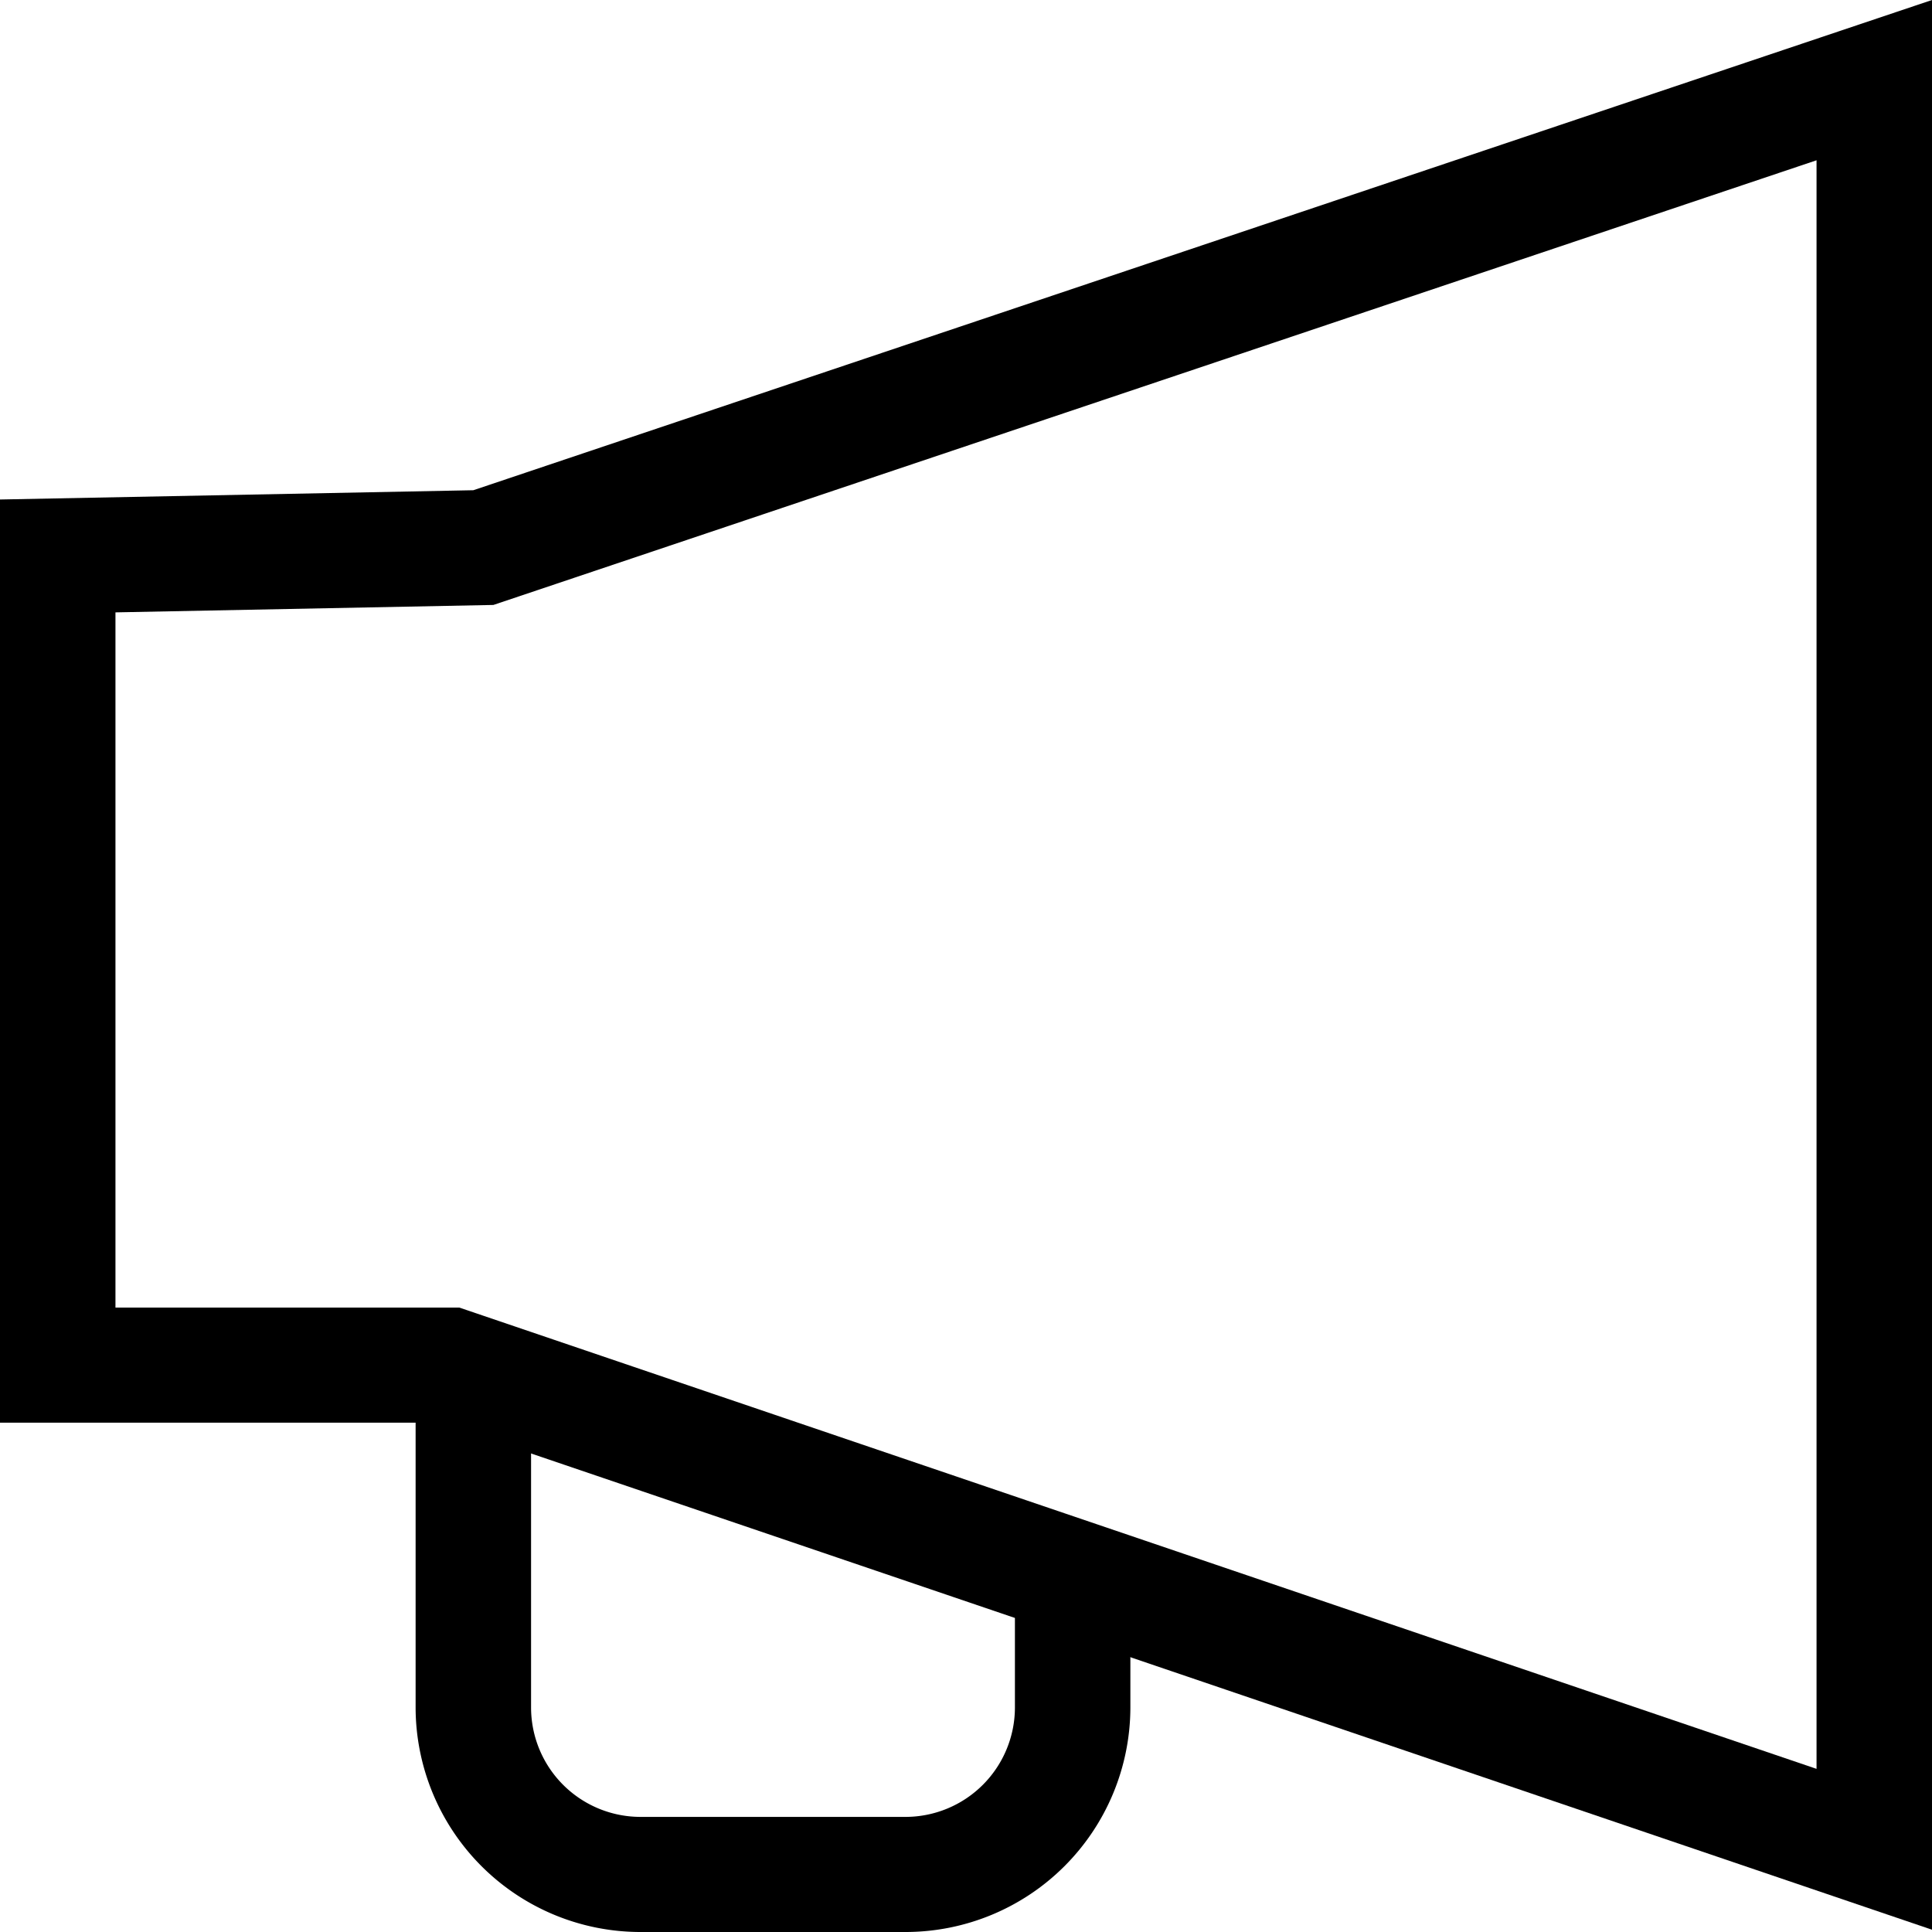
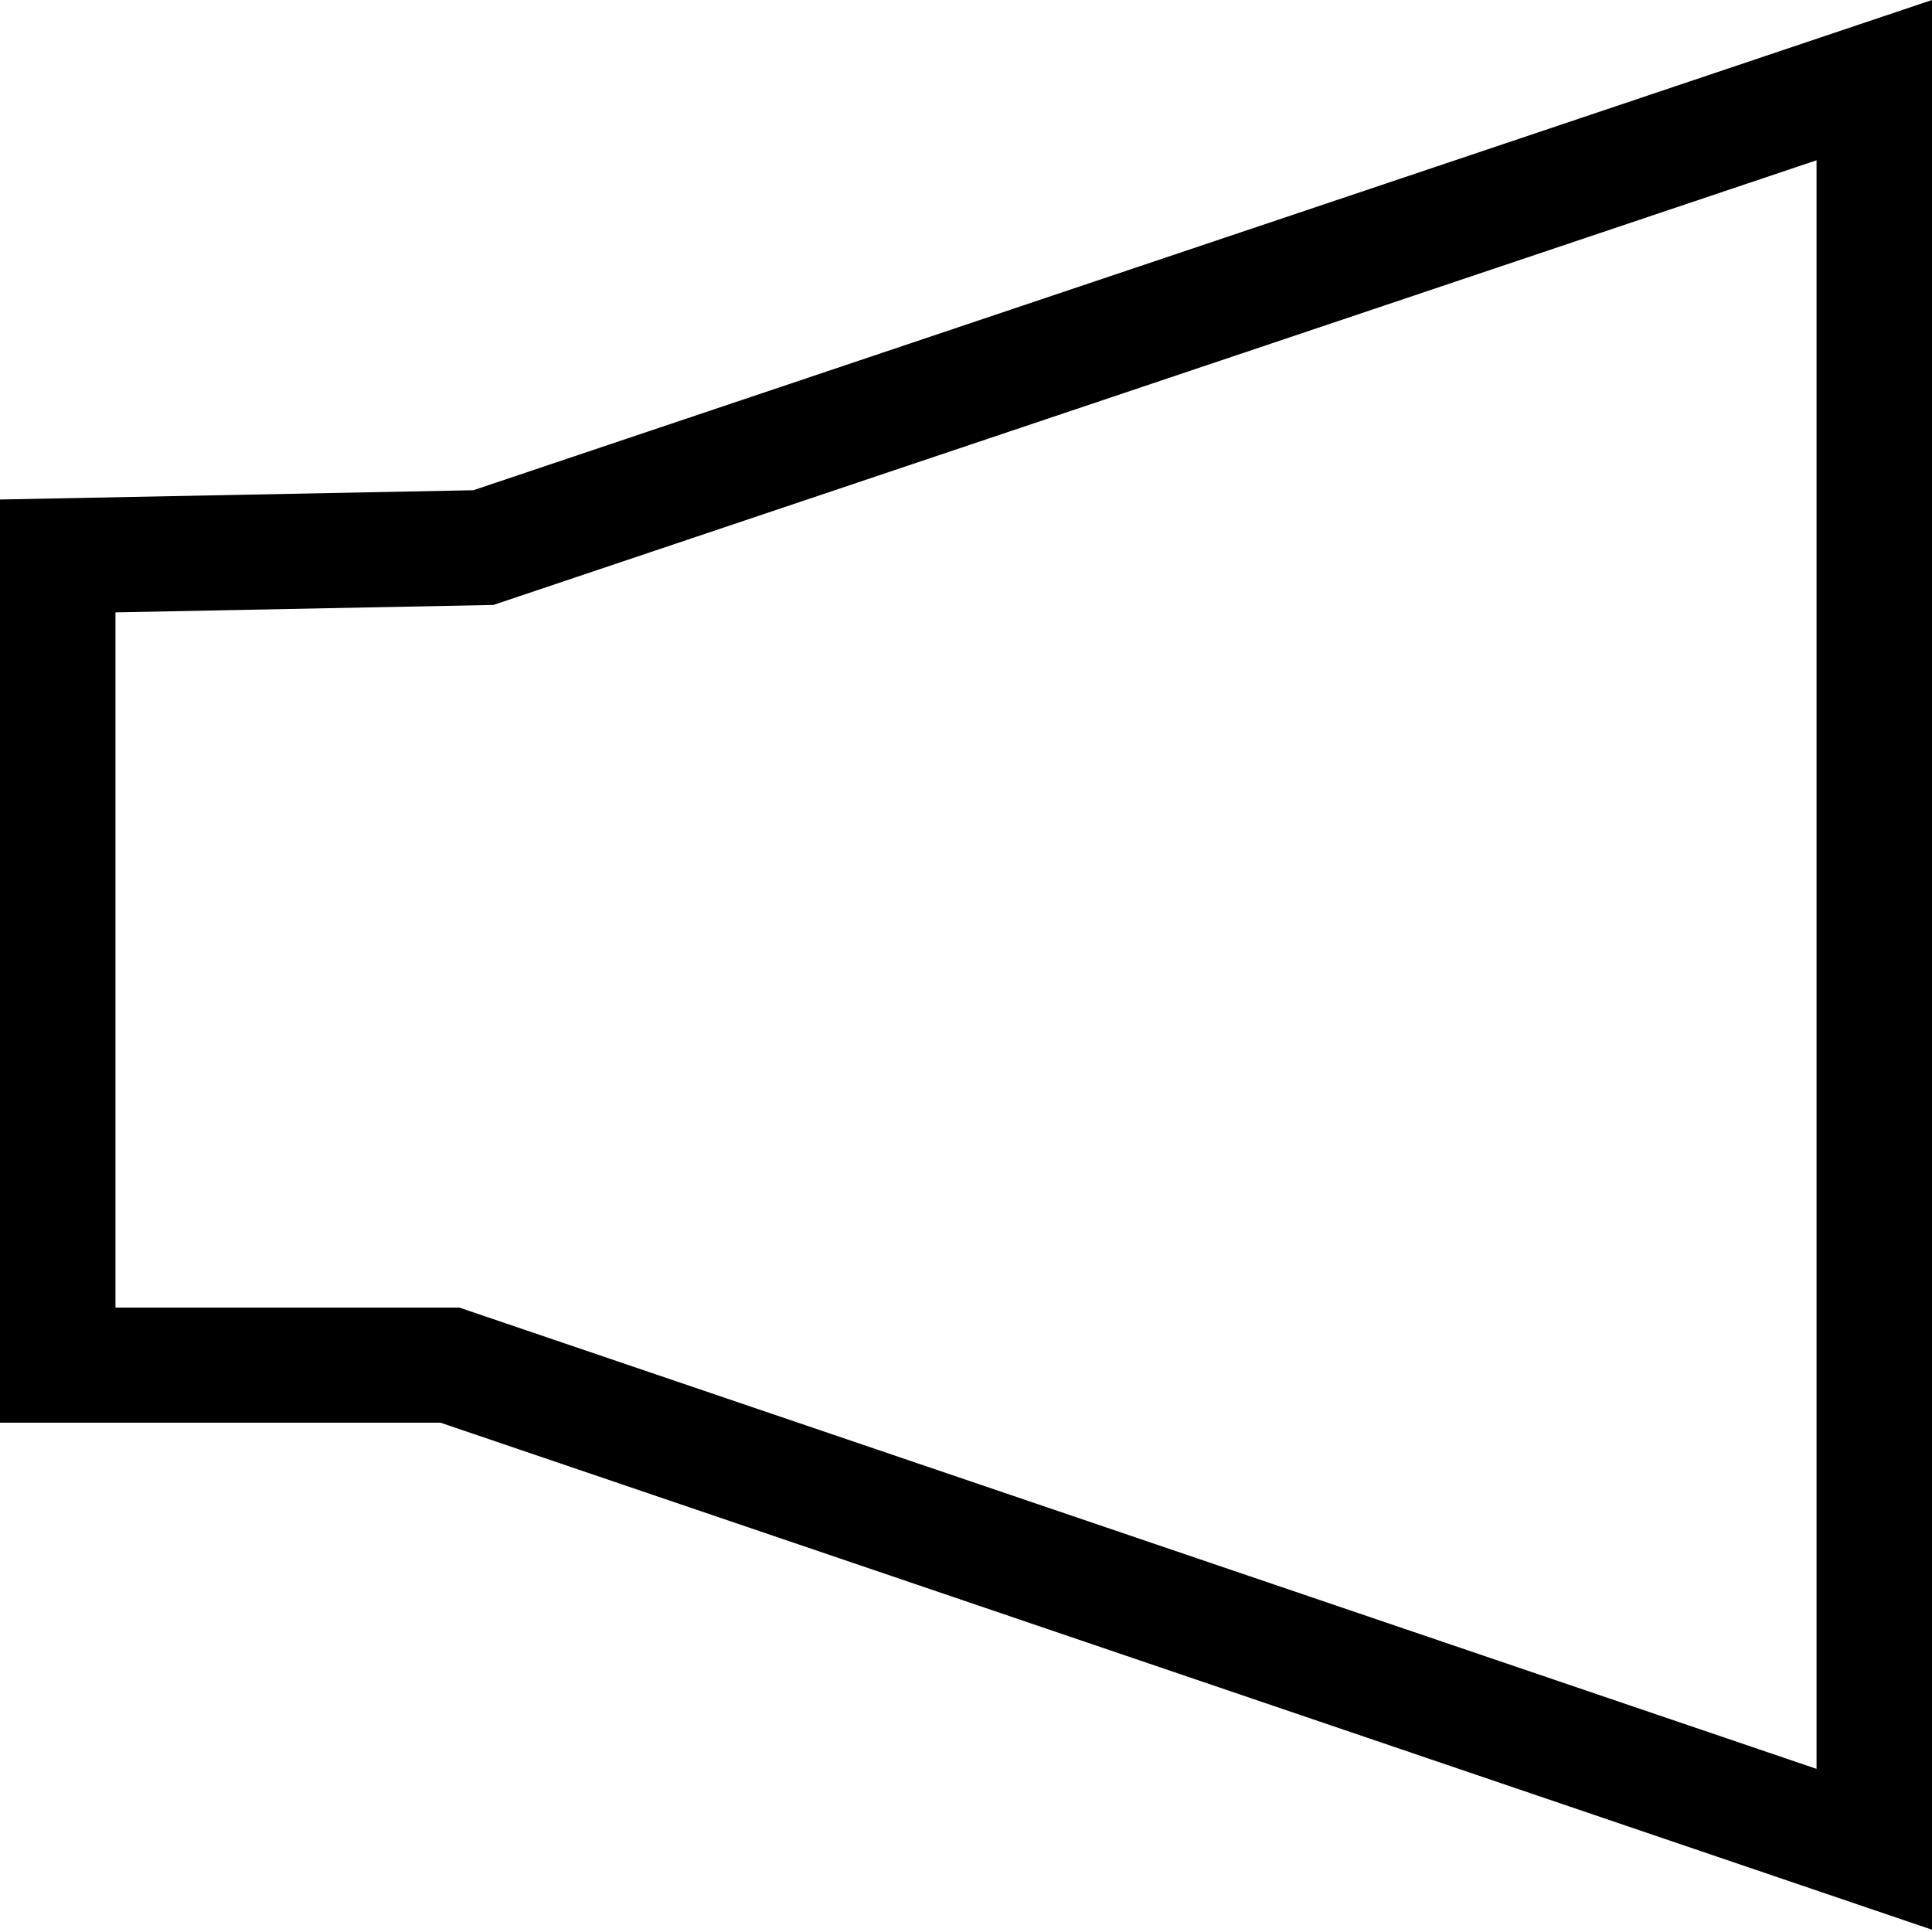
<svg xmlns="http://www.w3.org/2000/svg" id="Capa_1" data-name="Capa 1" viewBox="0 0 500 500">
  <path d="M500,499.41,114,368.19H0V129.27l122.5-2.4L500,0ZM29.88,338.4h89l2.35.8L470.12,457.78V41.48L127.69,156.56l-97.81,1.92Z" />
-   <path d="M234.32,500H165.78a58.2,58.2,0,0,1-58.22-58.06V364.13h29.88v77.81a28.33,28.33,0,0,0,28.34,28.27h68.54a28.34,28.34,0,0,0,28.34-28.27V417.89h29.88v24.05A58.2,58.2,0,0,1,234.32,500Z" />
</svg>